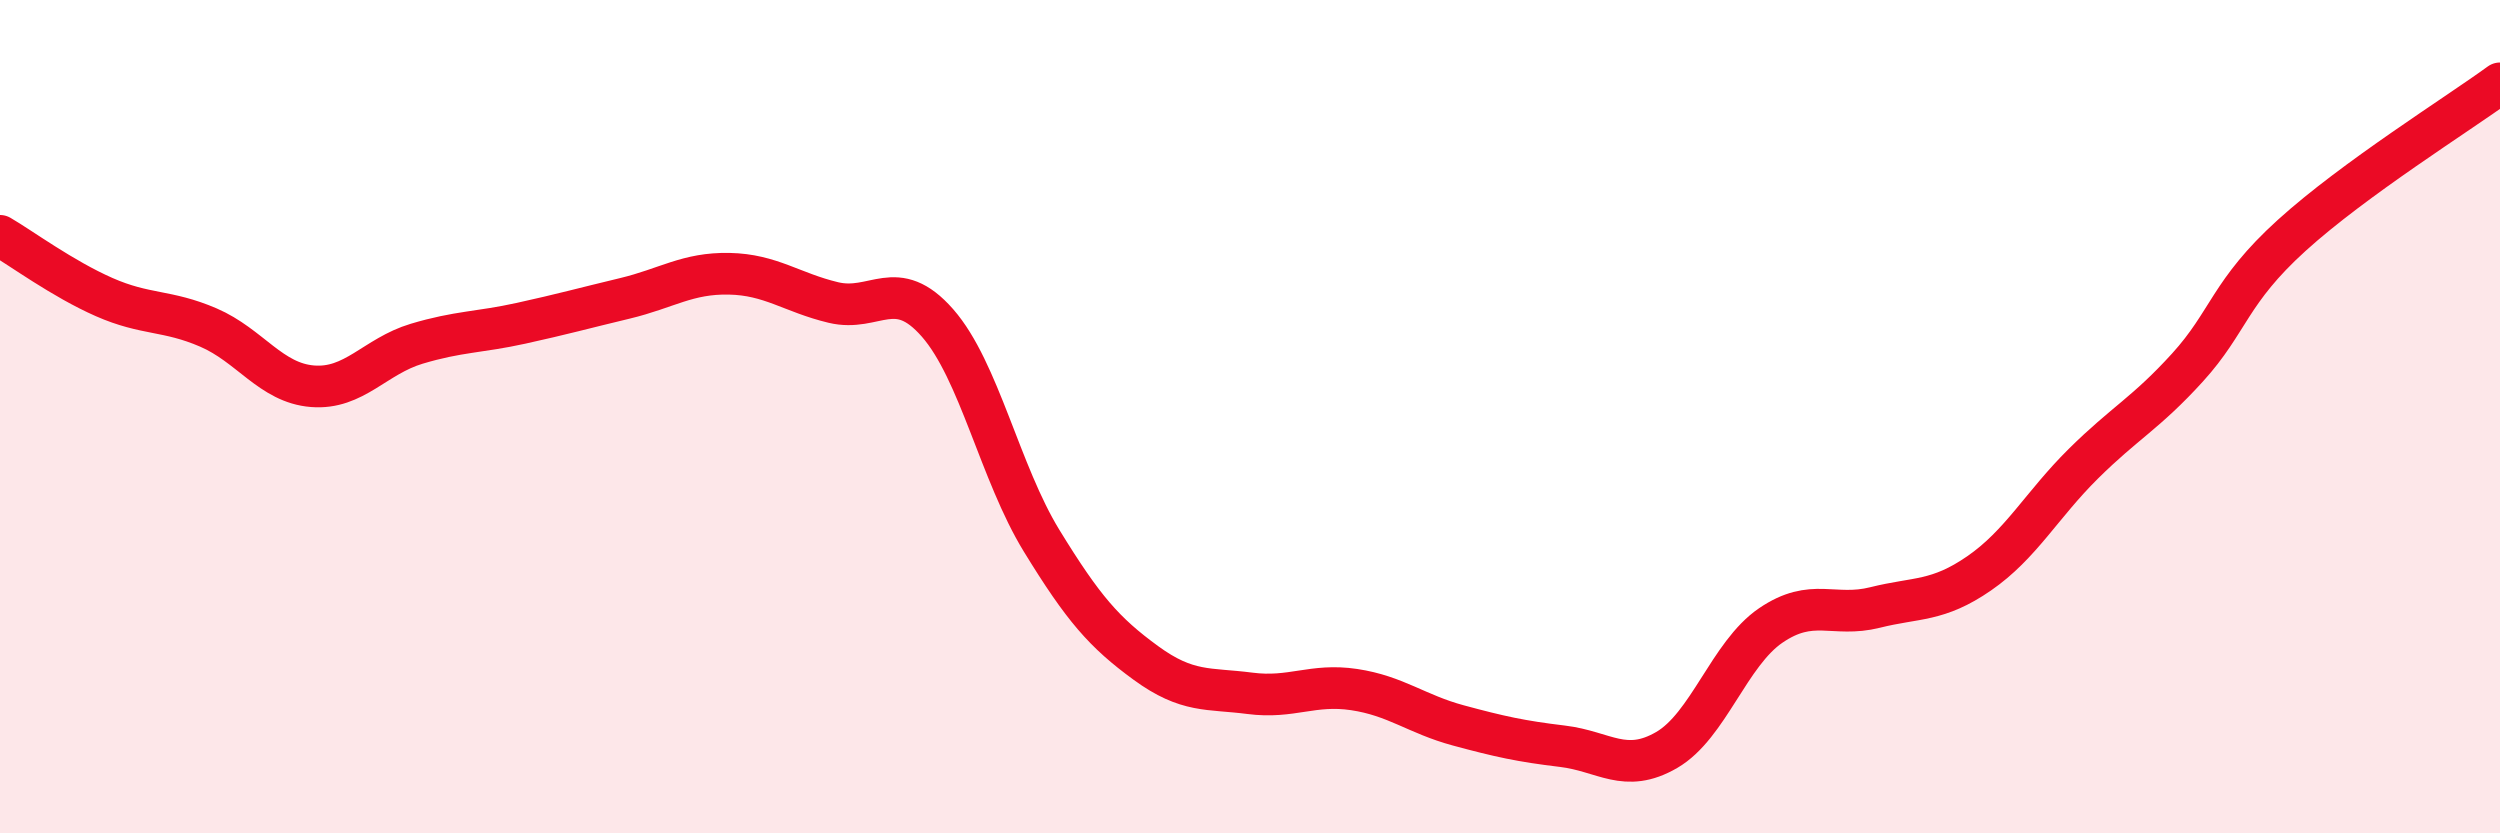
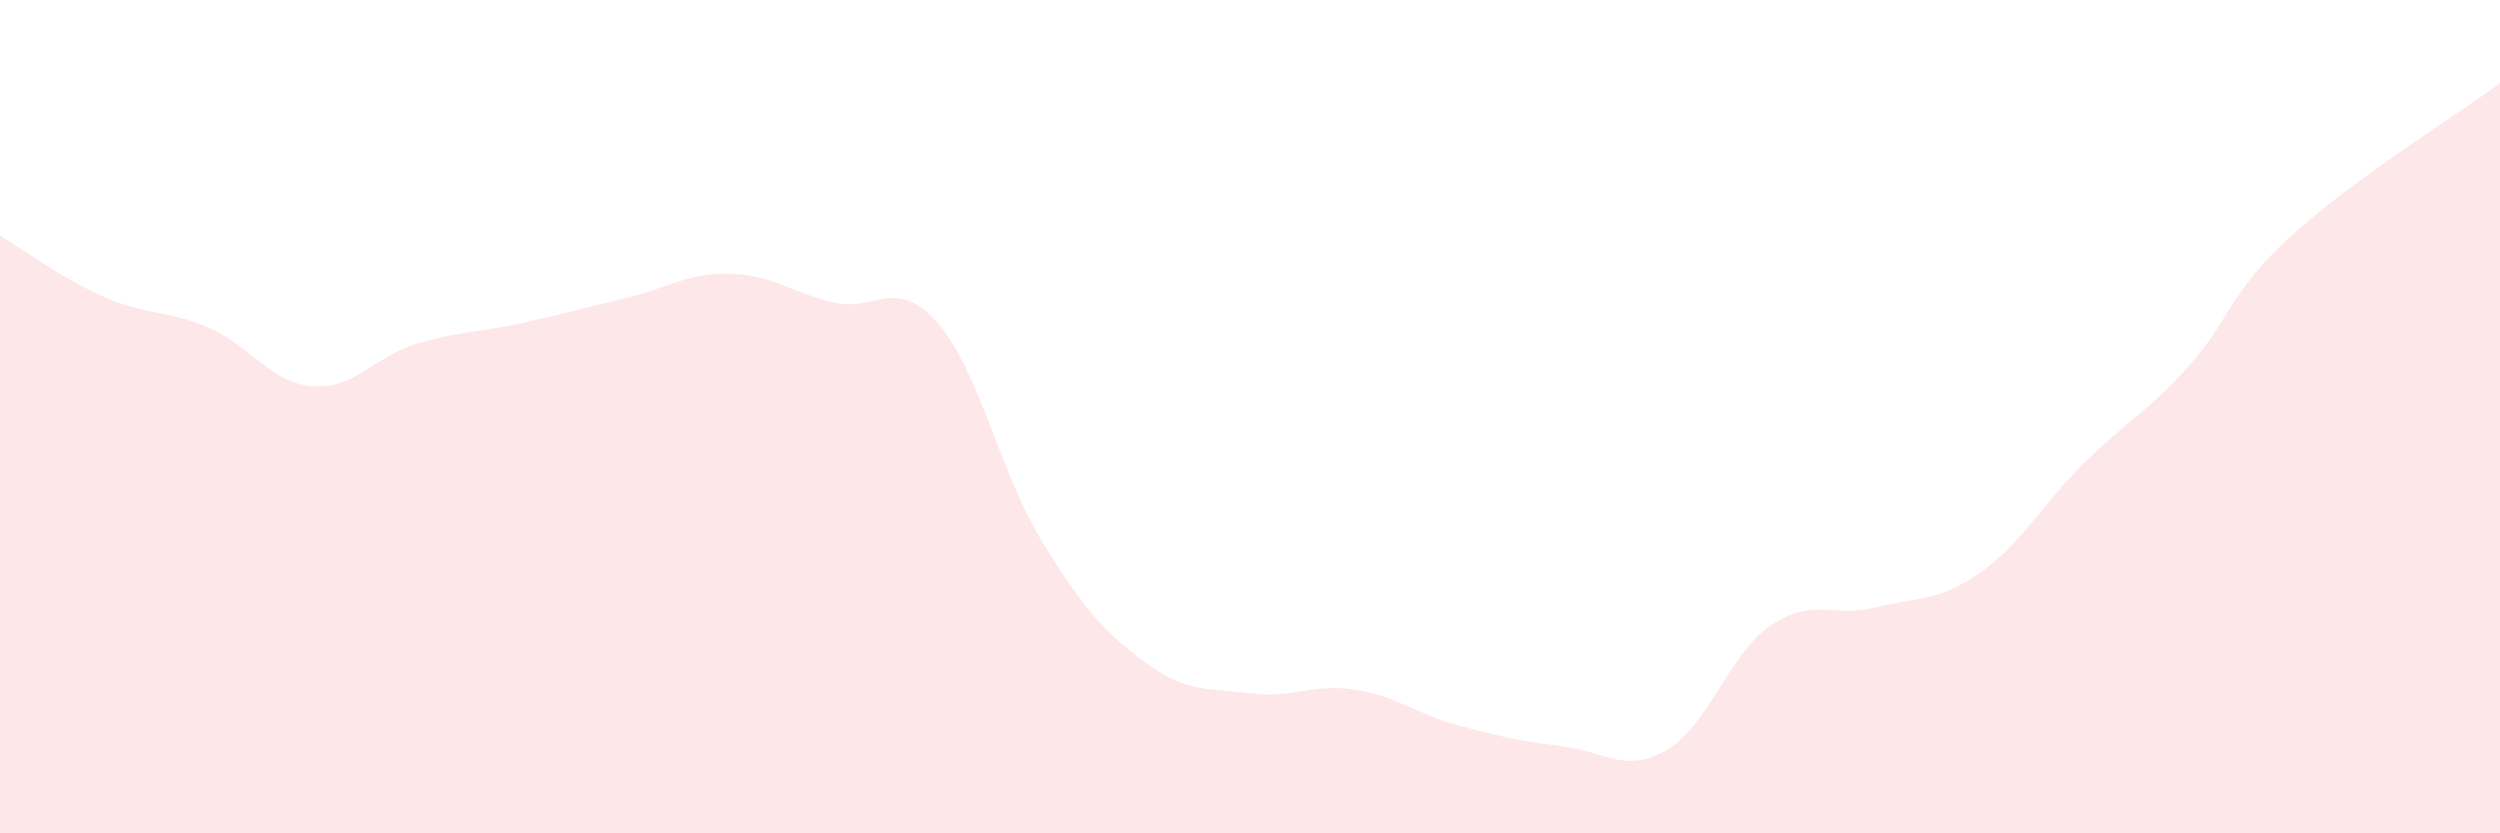
<svg xmlns="http://www.w3.org/2000/svg" width="60" height="20" viewBox="0 0 60 20">
  <path d="M 0,5.66 C 0.5,5.95 1.5,6.69 2.5,7.13 C 3.5,7.57 4,7.43 5,7.86 C 6,8.29 6.5,9.19 7.5,9.27 C 8.5,9.35 9,8.55 10,8.25 C 11,7.95 11.5,7.98 12.5,7.76 C 13.5,7.54 14,7.4 15,7.16 C 16,6.92 16.5,6.55 17.5,6.57 C 18.5,6.59 19,7.02 20,7.26 C 21,7.5 21.5,6.61 22.5,7.75 C 23.5,8.89 24,11.35 25,12.98 C 26,14.61 26.5,15.18 27.5,15.91 C 28.5,16.64 29,16.51 30,16.64 C 31,16.77 31.5,16.4 32.5,16.55 C 33.5,16.7 34,17.14 35,17.41 C 36,17.68 36.5,17.79 37.5,17.91 C 38.5,18.03 39,18.58 40,18 C 41,17.42 41.5,15.69 42.5,15.01 C 43.5,14.33 44,14.83 45,14.58 C 46,14.33 46.5,14.45 47.5,13.76 C 48.5,13.07 49,12.12 50,11.13 C 51,10.14 51.5,9.92 52.5,8.82 C 53.5,7.72 53.5,7.01 55,5.65 C 56.5,4.29 59,2.73 60,2L60 20L0 20Z" fill="#EB0A25" opacity="0.1" stroke-linecap="round" stroke-linejoin="round" />
-   <path d="M 0,5.66 C 0.5,5.95 1.5,6.69 2.5,7.13 C 3.5,7.57 4,7.43 5,7.86 C 6,8.29 6.5,9.19 7.5,9.27 C 8.5,9.35 9,8.55 10,8.25 C 11,7.95 11.5,7.98 12.5,7.76 C 13.5,7.54 14,7.4 15,7.16 C 16,6.92 16.5,6.55 17.5,6.57 C 18.5,6.59 19,7.02 20,7.26 C 21,7.5 21.5,6.61 22.5,7.75 C 23.5,8.89 24,11.35 25,12.98 C 26,14.61 26.5,15.18 27.5,15.91 C 28.5,16.64 29,16.51 30,16.64 C 31,16.77 31.5,16.4 32.5,16.55 C 33.5,16.7 34,17.14 35,17.41 C 36,17.68 36.5,17.79 37.5,17.91 C 38.5,18.03 39,18.58 40,18 C 41,17.42 41.5,15.69 42.5,15.01 C 43.5,14.33 44,14.83 45,14.58 C 46,14.33 46.5,14.45 47.5,13.76 C 48.5,13.07 49,12.12 50,11.13 C 51,10.14 51.5,9.92 52.5,8.82 C 53.5,7.72 53.5,7.01 55,5.65 C 56.5,4.29 59,2.73 60,2" stroke="#EB0A25" stroke-width="1" fill="none" stroke-linecap="round" stroke-linejoin="round" />
</svg>